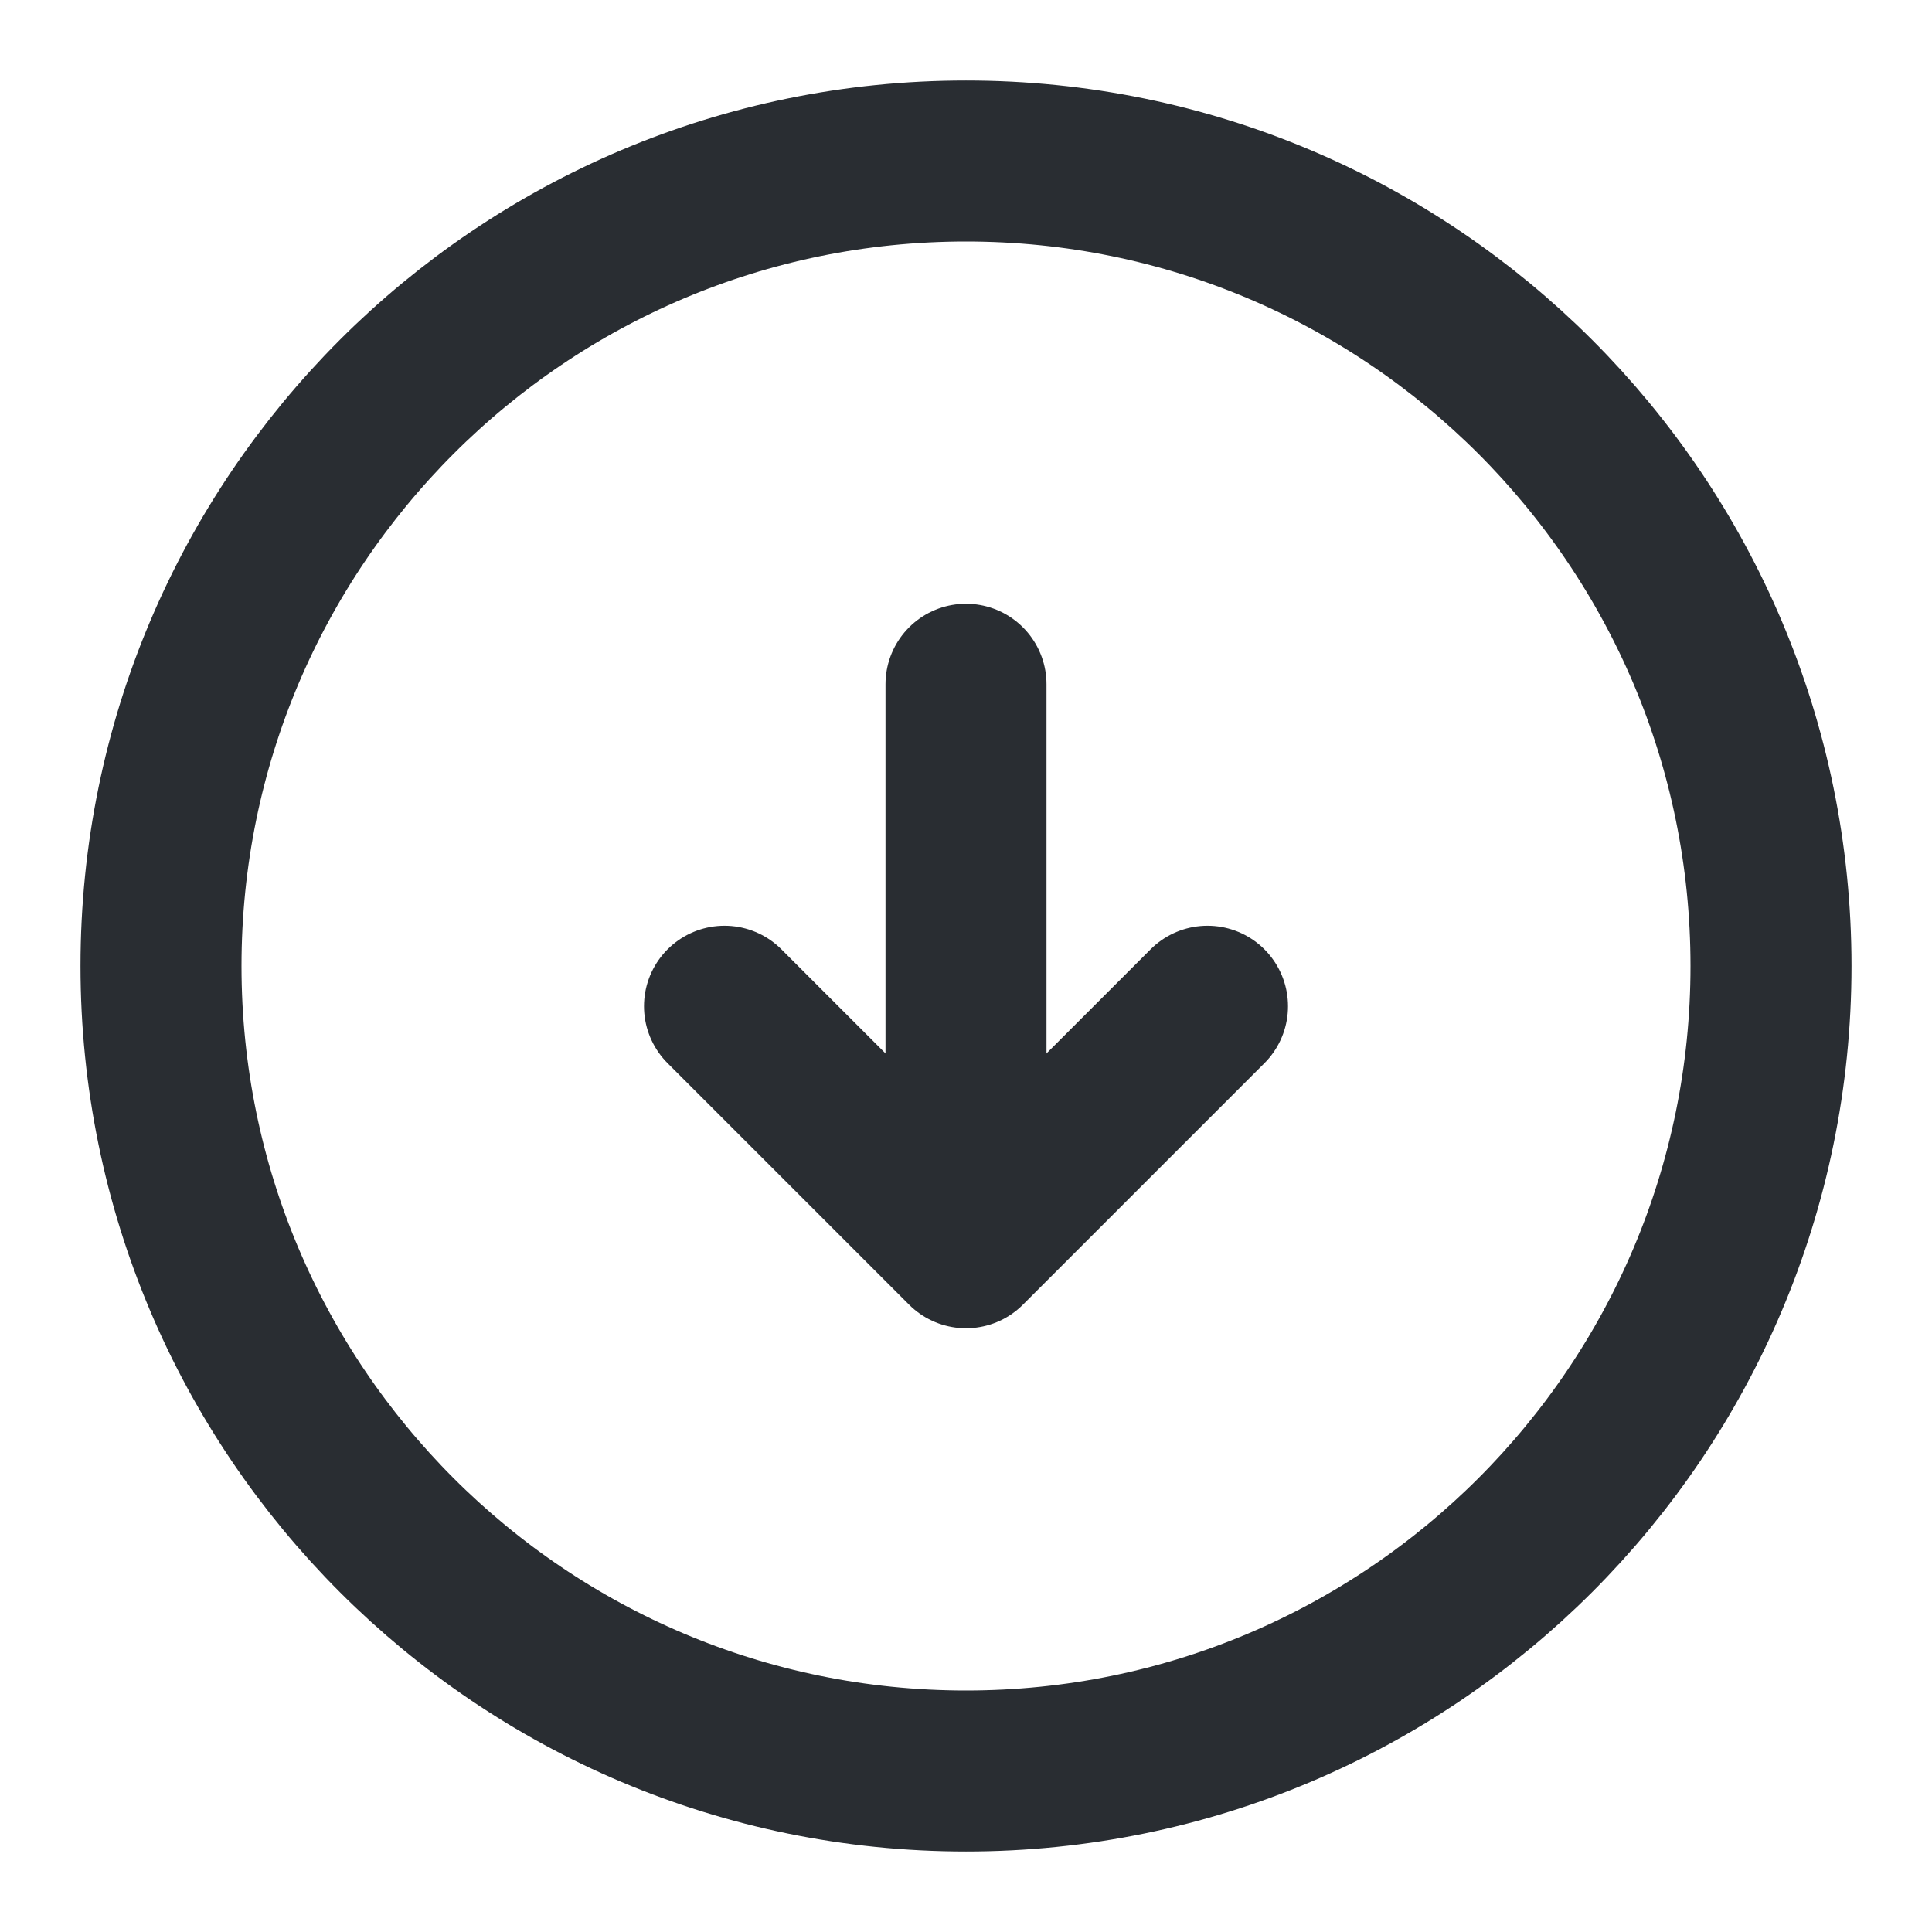
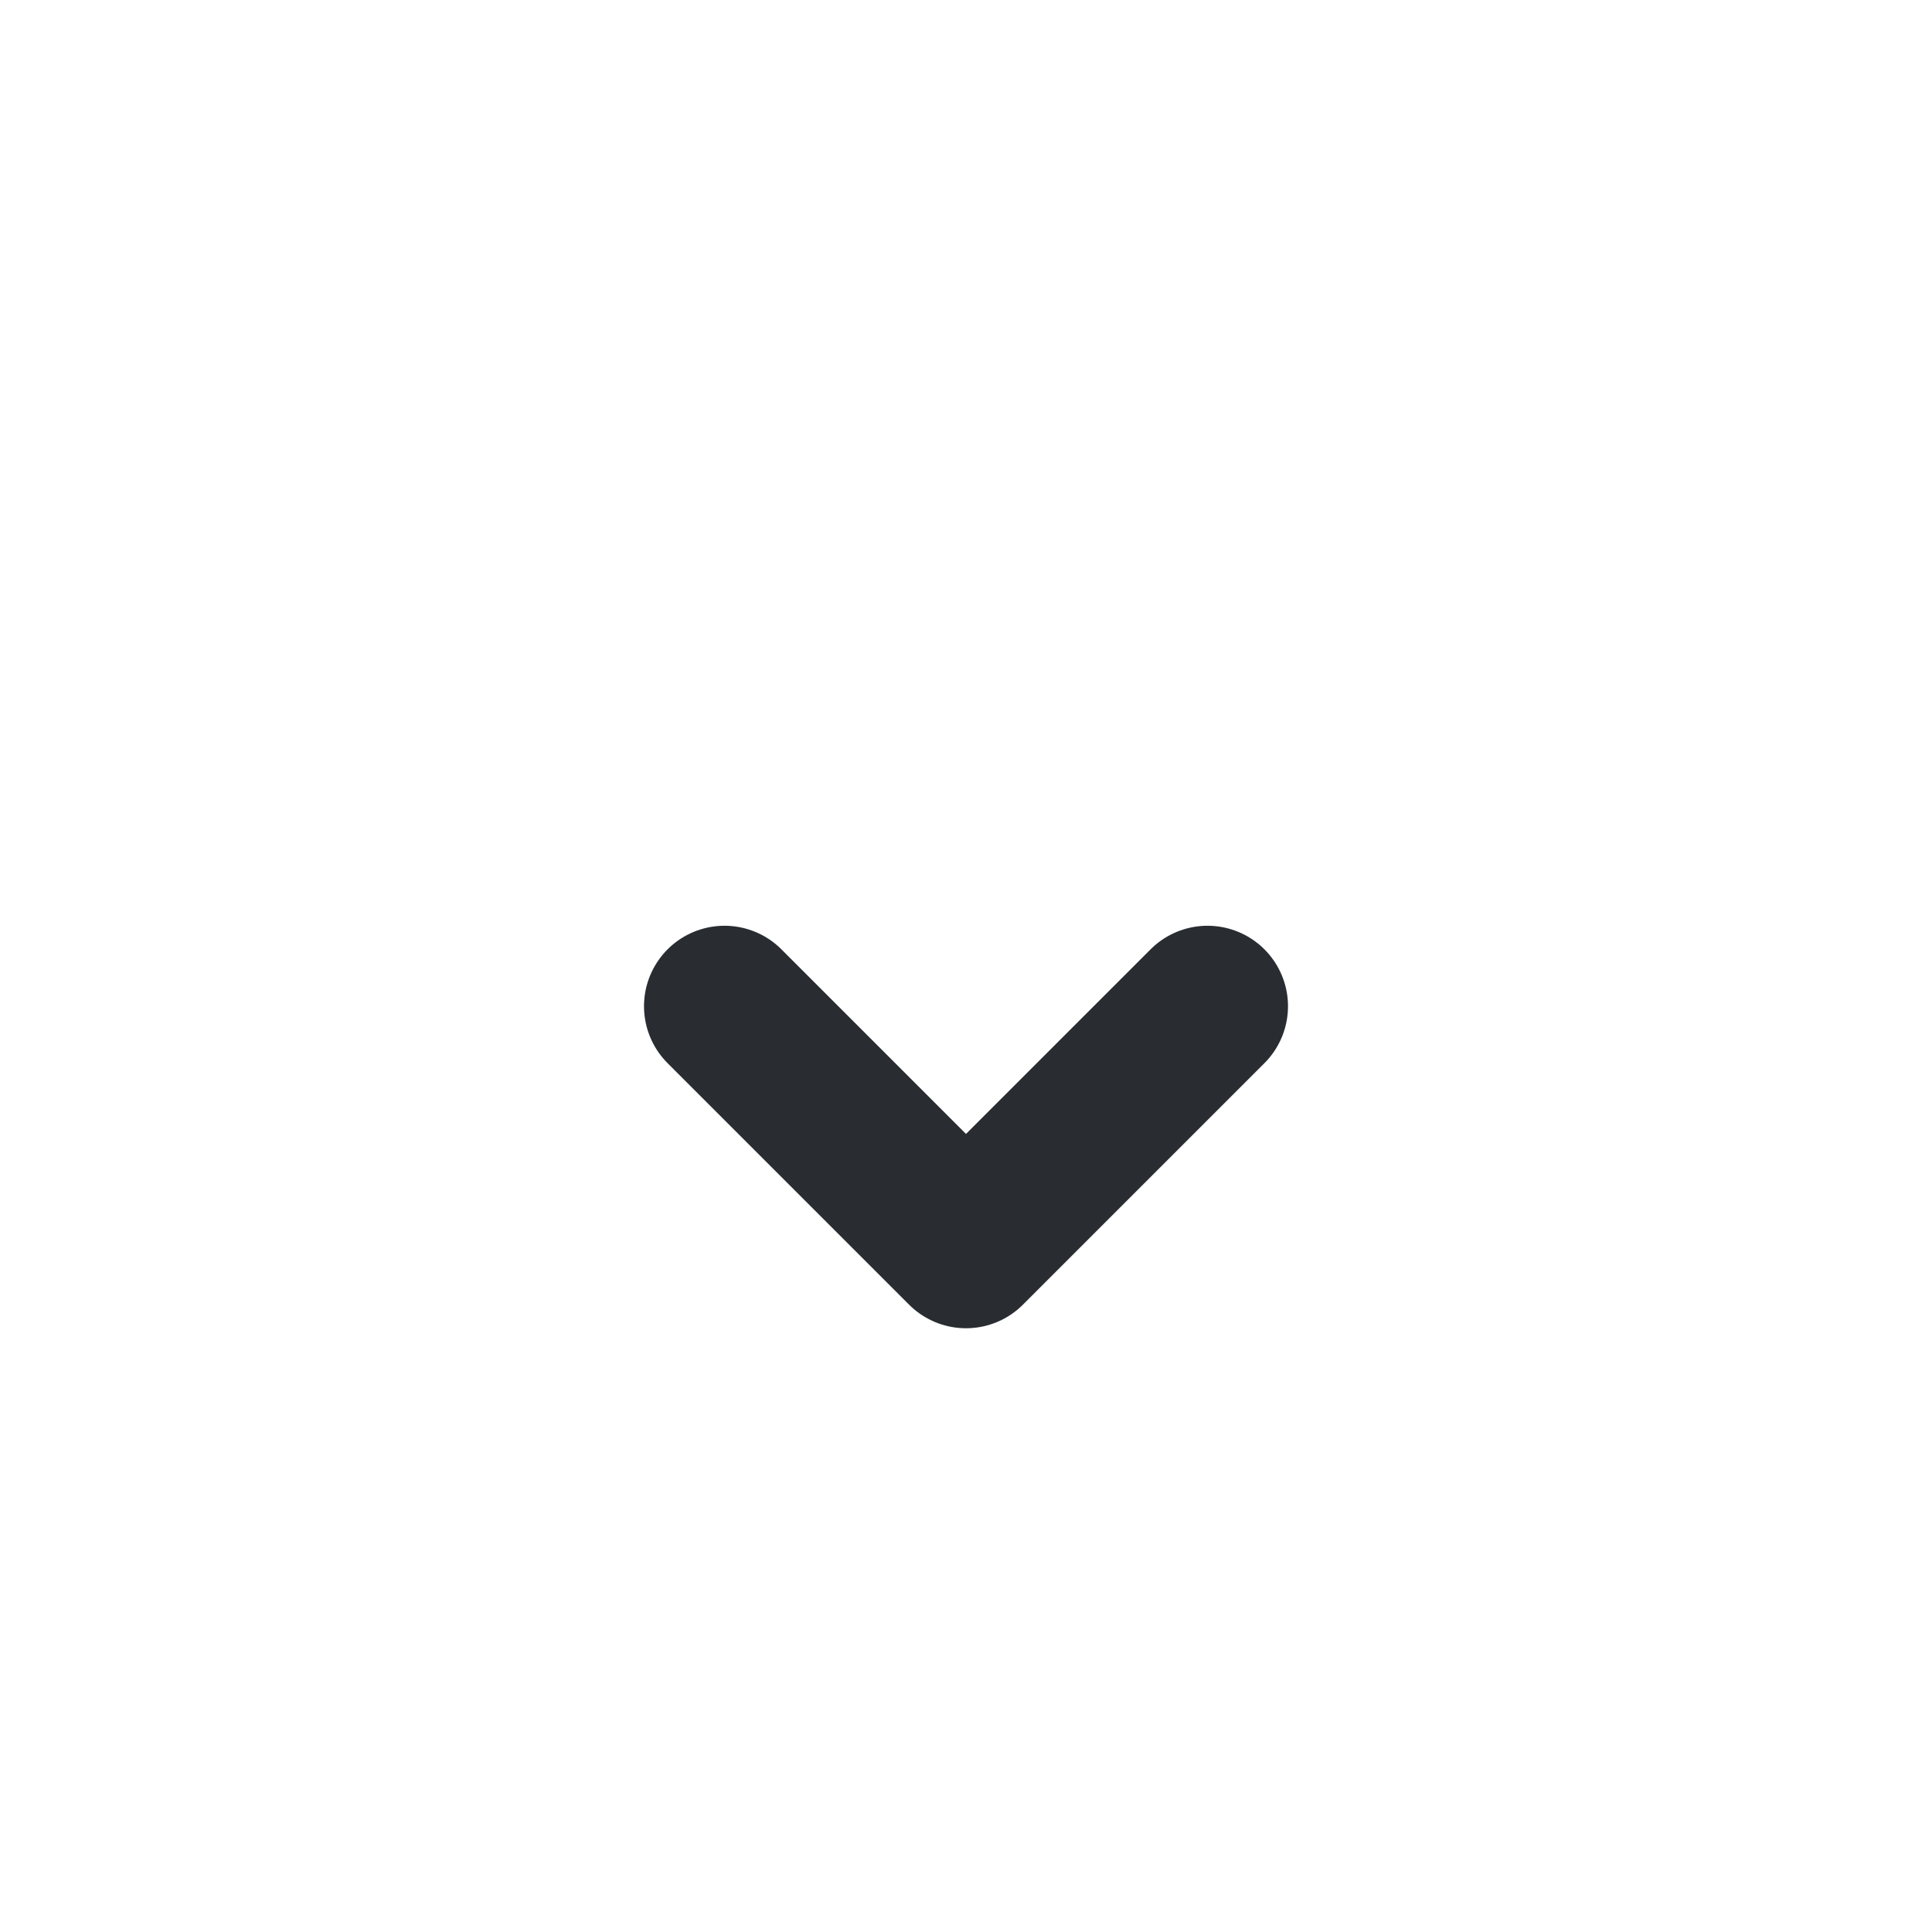
<svg xmlns="http://www.w3.org/2000/svg" width="18" height="18" viewBox="0 0 18 18" fill="none">
-   <path d="M9 16.5C13.142 16.5 16.5 13.142 16.5 9C16.5 4.858 13.142 1.5 9 1.5C4.858 1.5 1.5 4.858 1.5 9C1.5 13.142 4.858 16.5 9 16.5Z" stroke="#292D32" stroke-width="1.5" stroke-linecap="round" stroke-linejoin="round" />
-   <path d="M9 6.375V10.875" stroke="#292D32" stroke-width="1.5" stroke-linecap="round" stroke-linejoin="round" />
  <path d="M6.75 9.375L9 11.625L11.25 9.375" stroke="#292D32" stroke-width="1.5" stroke-linecap="round" stroke-linejoin="round" />
</svg>